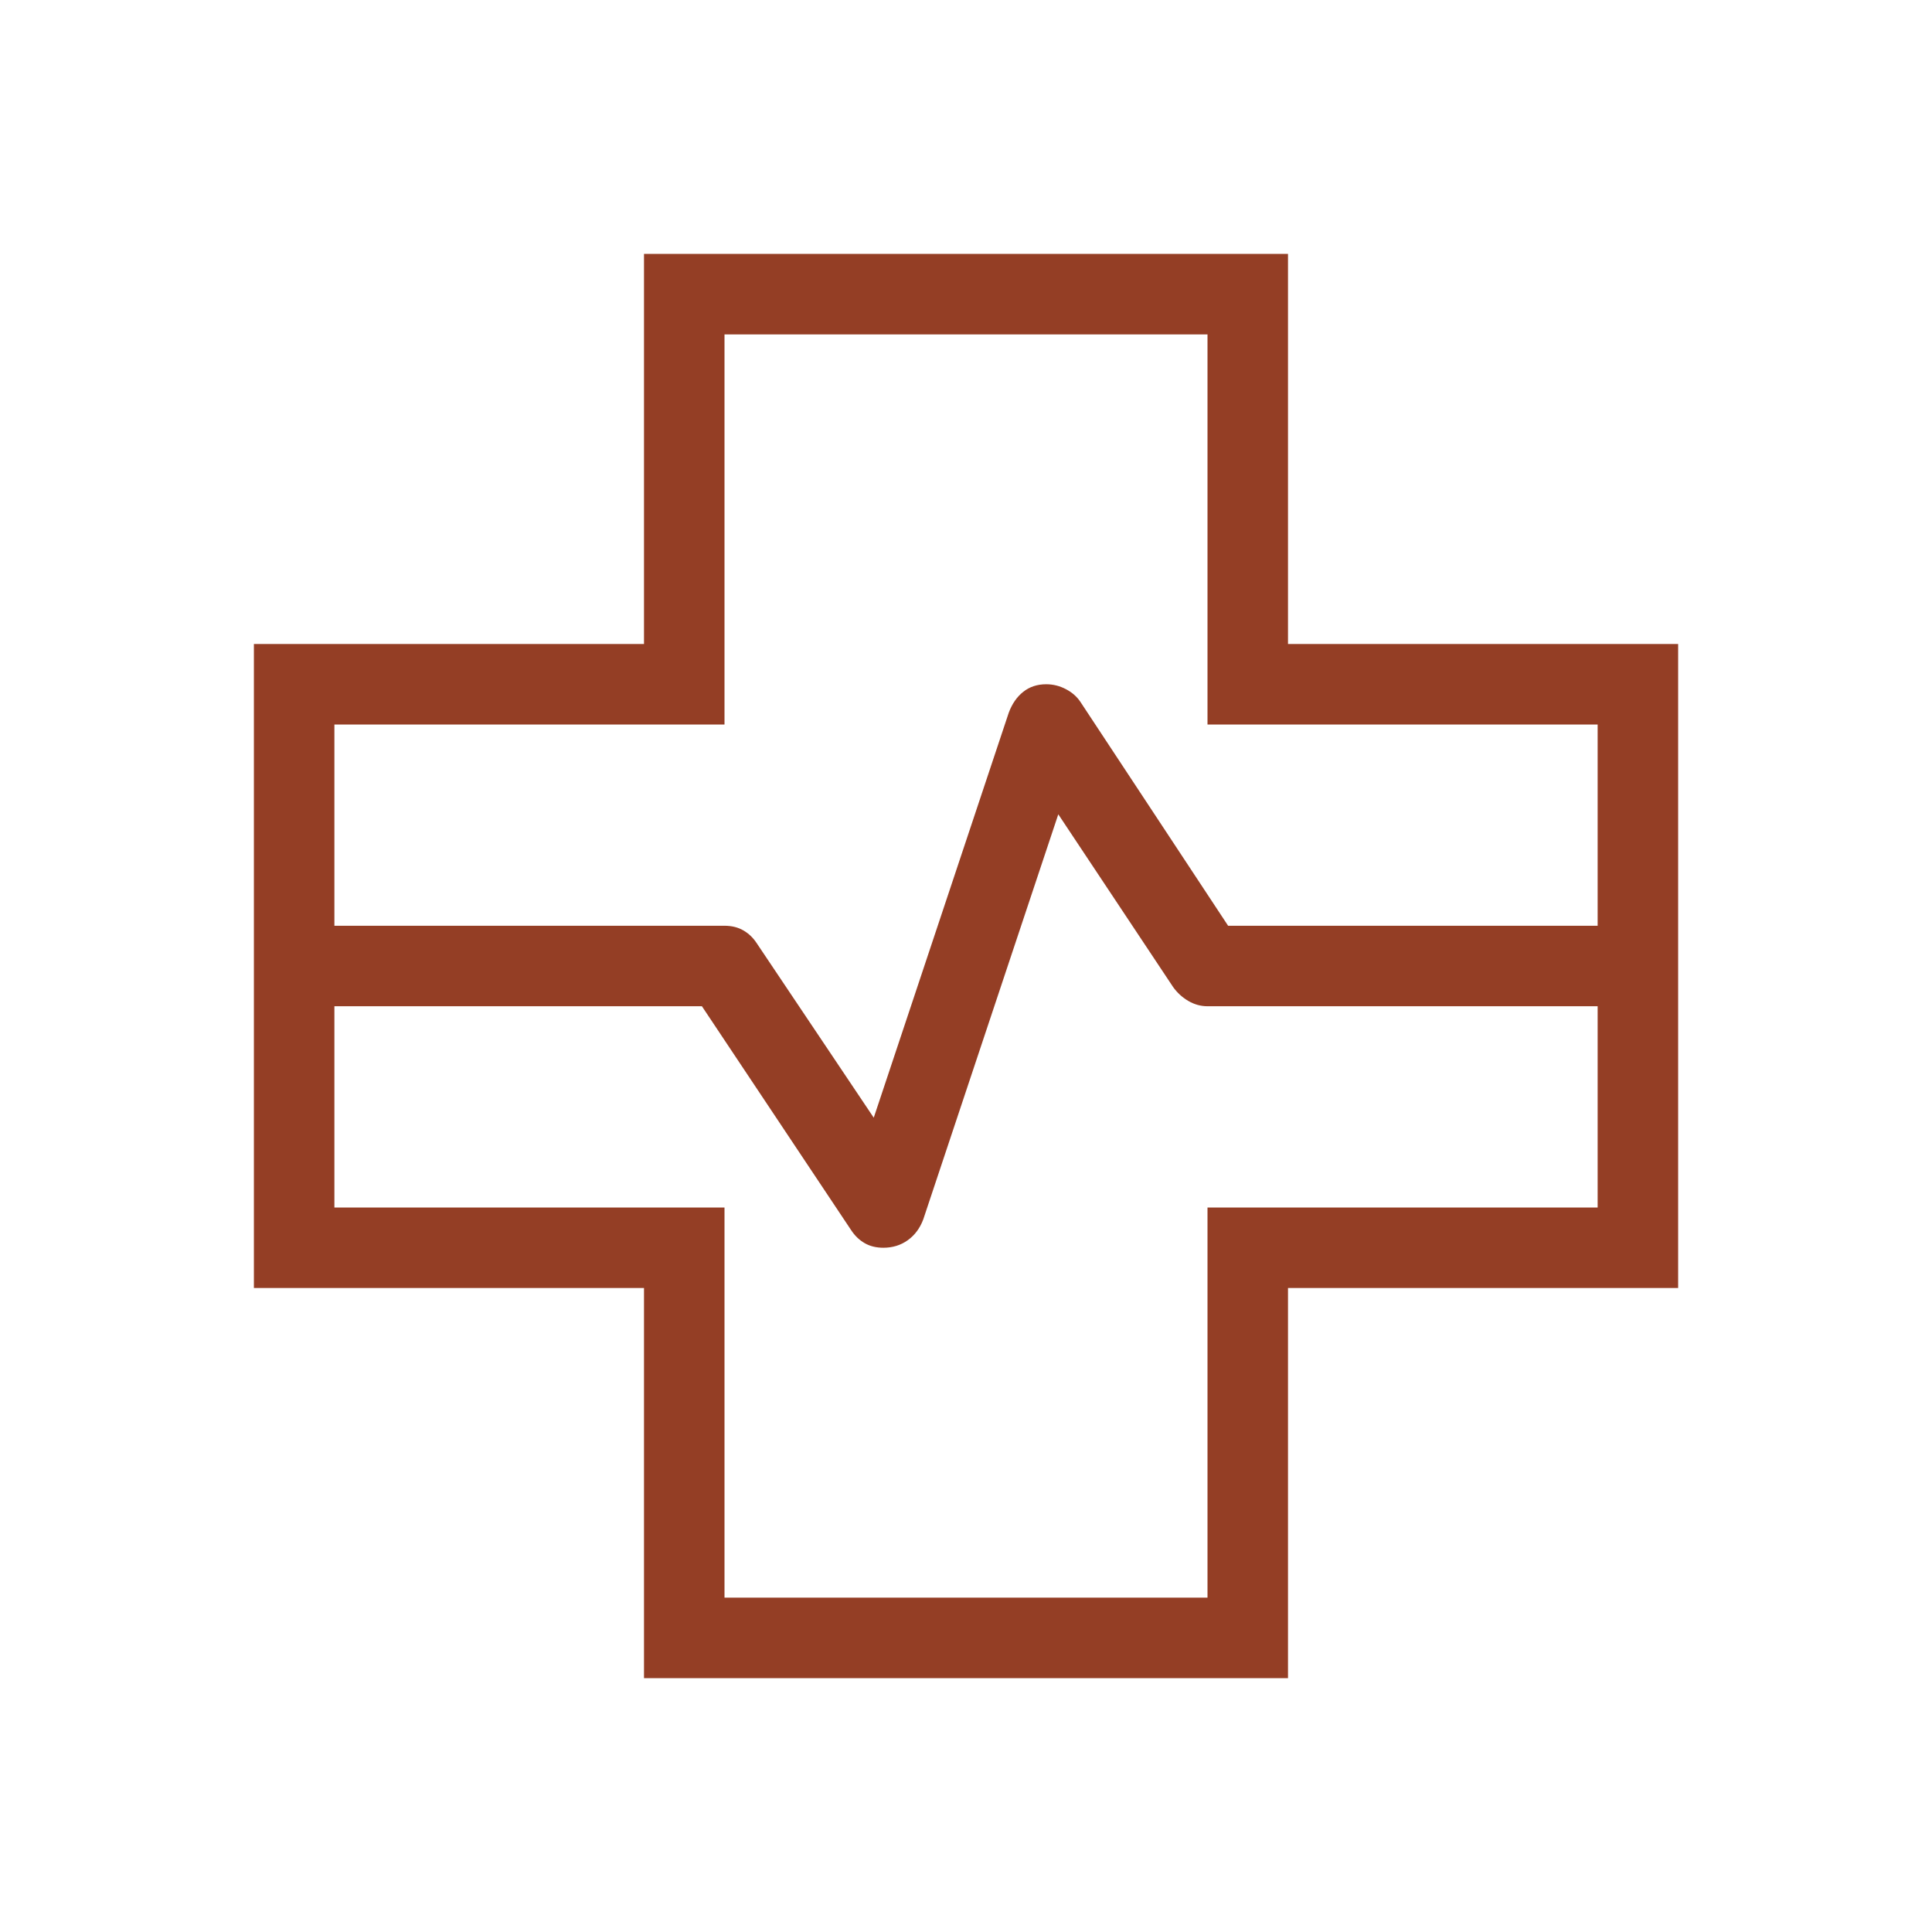
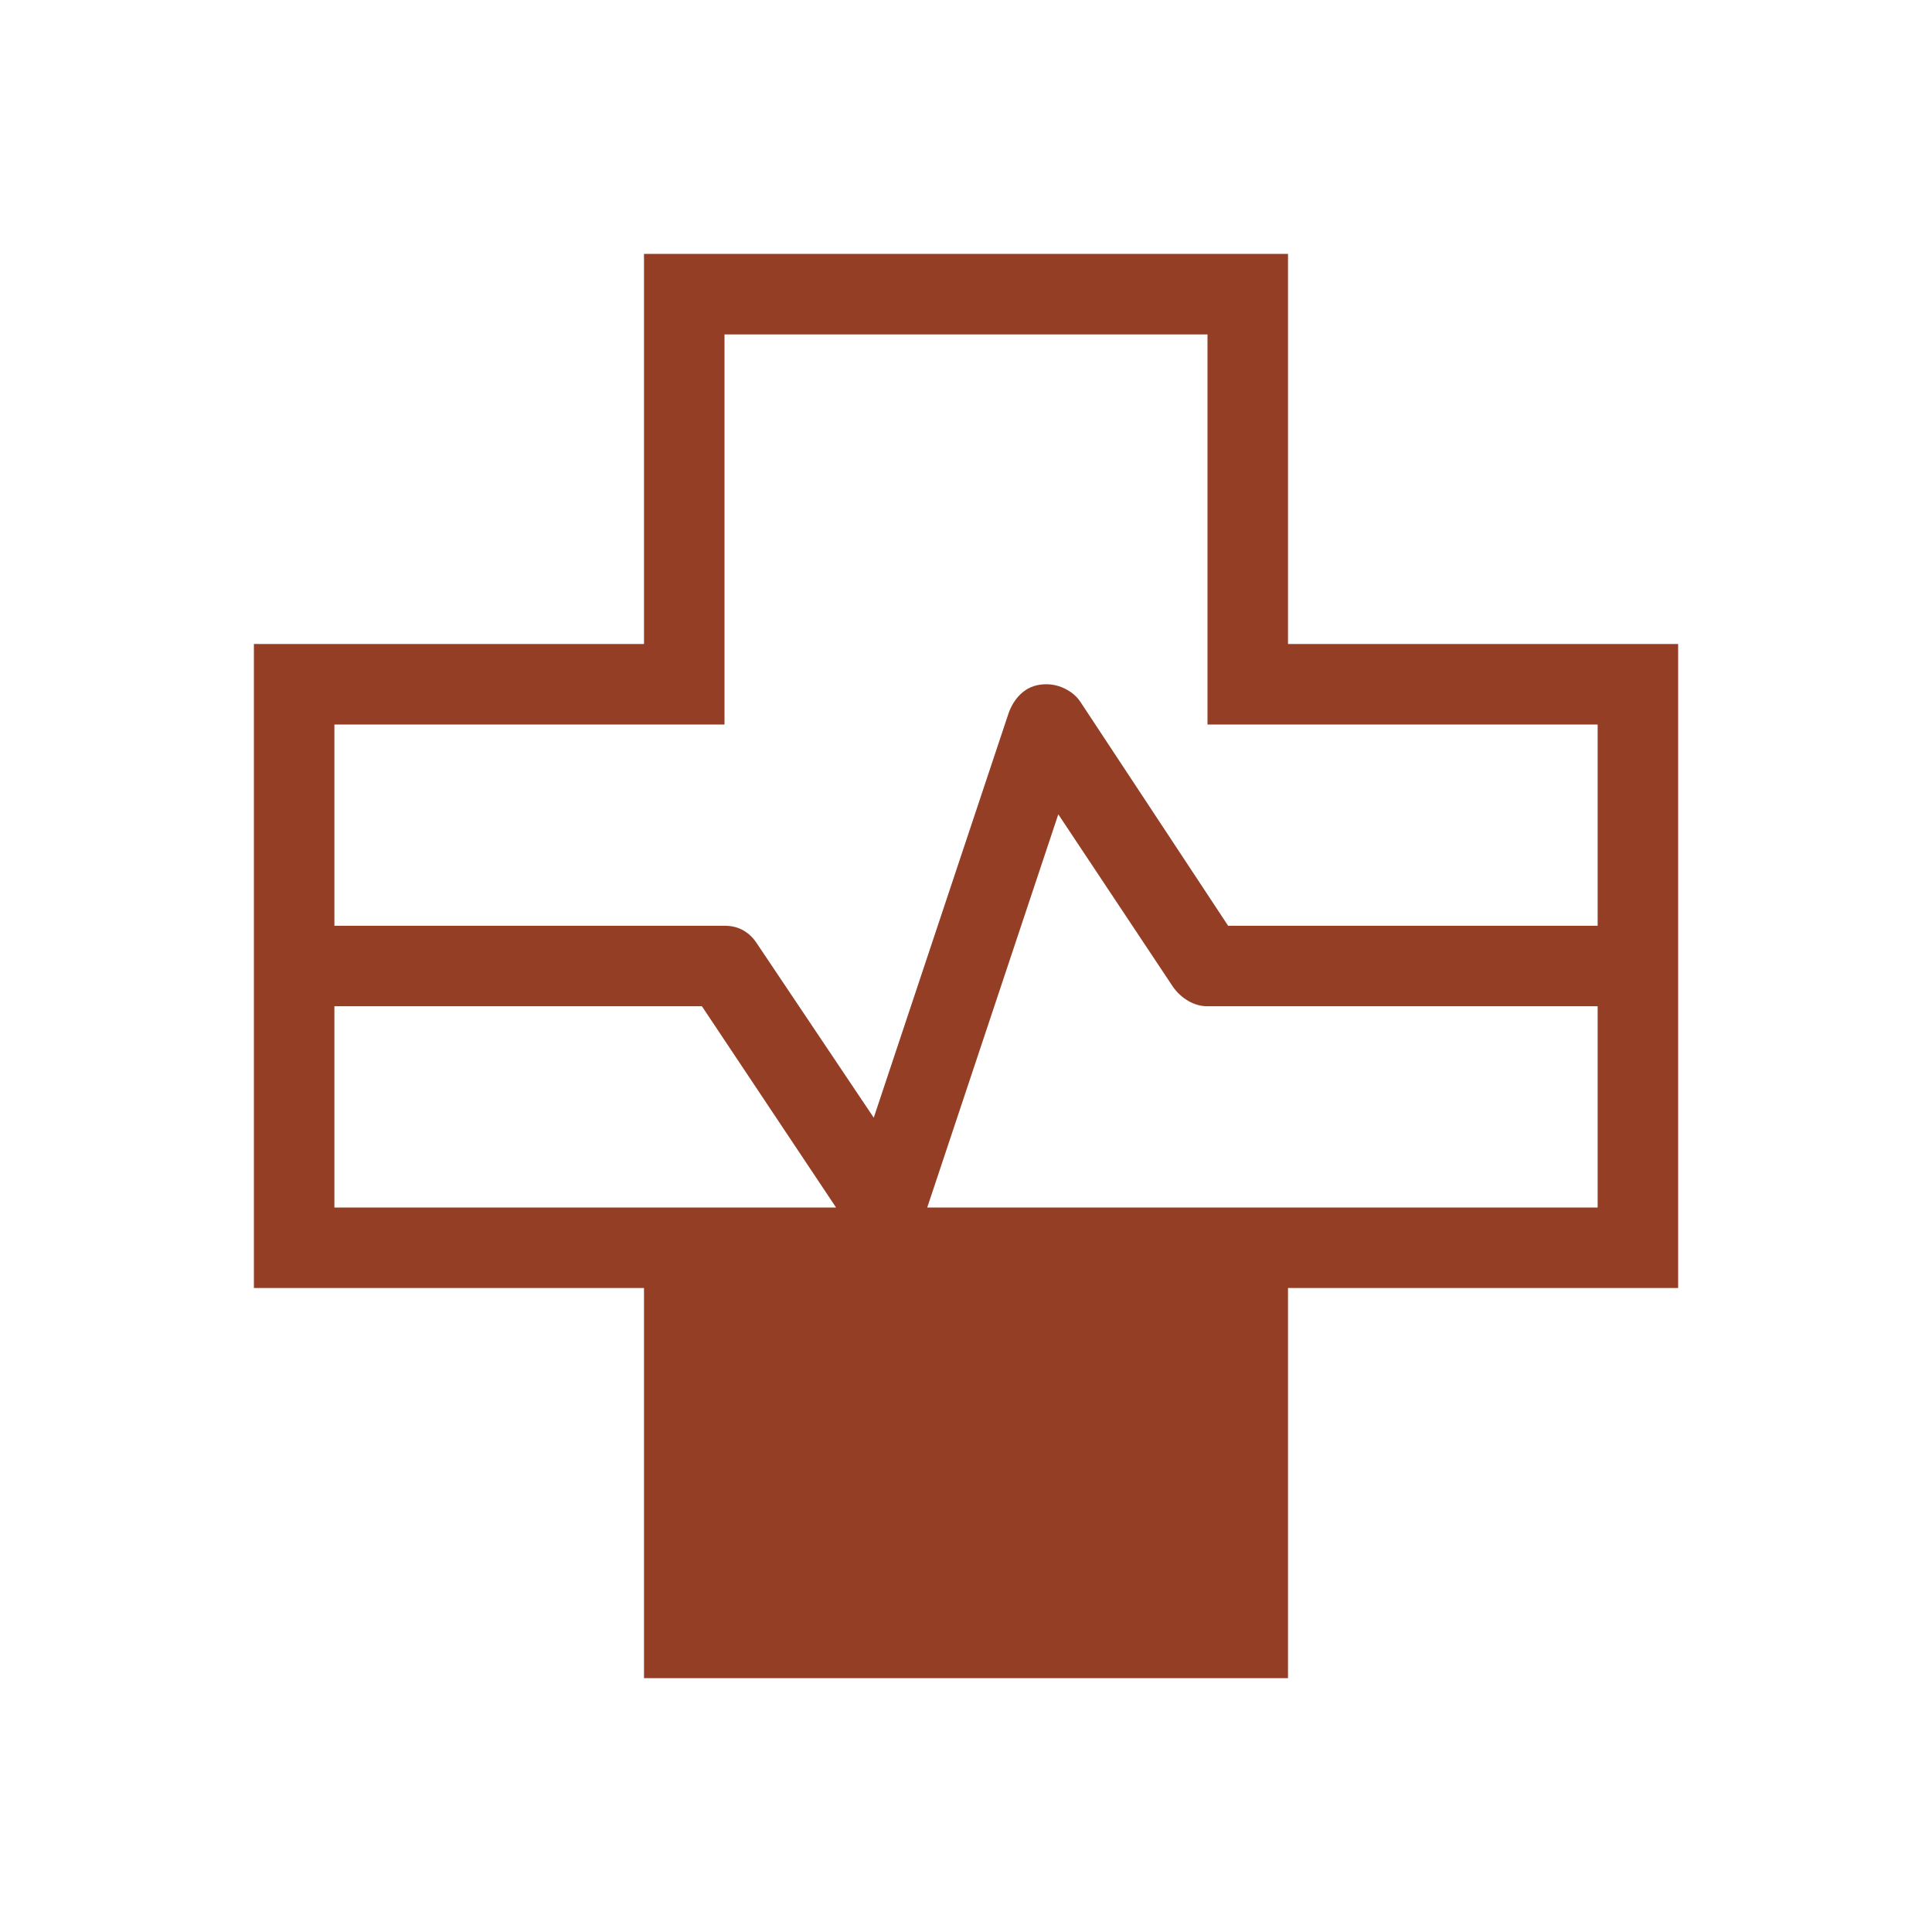
<svg xmlns="http://www.w3.org/2000/svg" width="48" height="48" viewBox="0 0 48 48" fill="none">
-   <path d="M16 41.693V32H6.308V16H16V6.308H32V16H41.693V32H32V41.693H16ZM8.308 23H18C18.18 23 18.336 23.039 18.469 23.116C18.602 23.193 18.714 23.3 18.804 23.439L21.708 27.769L25.062 17.708C25.144 17.487 25.264 17.314 25.421 17.189C25.579 17.063 25.769 17 25.993 17C26.164 17 26.328 17.041 26.482 17.122C26.637 17.203 26.757 17.309 26.843 17.439L30.512 23H39.693V18H30V8.308H18V18H8.308V23ZM18 39.693H30V30H39.693V25H30C29.833 25 29.674 24.956 29.523 24.868C29.372 24.779 29.247 24.664 29.146 24.523L26.293 20.231L22.939 30.293C22.857 30.513 22.729 30.686 22.554 30.812C22.38 30.937 22.177 31 21.947 31C21.77 31 21.614 30.962 21.481 30.885C21.348 30.808 21.236 30.7 21.146 30.562L17.439 25H8.308V30H18V39.693Z" fill="#943E25" />
+   <path d="M16 41.693V32H6.308V16H16V6.308H32V16H41.693V32H32V41.693H16ZM8.308 23H18C18.18 23 18.336 23.039 18.469 23.116C18.602 23.193 18.714 23.3 18.804 23.439L21.708 27.769L25.062 17.708C25.144 17.487 25.264 17.314 25.421 17.189C25.579 17.063 25.769 17 25.993 17C26.164 17 26.328 17.041 26.482 17.122C26.637 17.203 26.757 17.309 26.843 17.439L30.512 23H39.693V18H30V8.308H18V18H8.308V23ZM18 39.693V30H39.693V25H30C29.833 25 29.674 24.956 29.523 24.868C29.372 24.779 29.247 24.664 29.146 24.523L26.293 20.231L22.939 30.293C22.857 30.513 22.729 30.686 22.554 30.812C22.38 30.937 22.177 31 21.947 31C21.77 31 21.614 30.962 21.481 30.885C21.348 30.808 21.236 30.7 21.146 30.562L17.439 25H8.308V30H18V39.693Z" fill="#943E25" />
</svg>